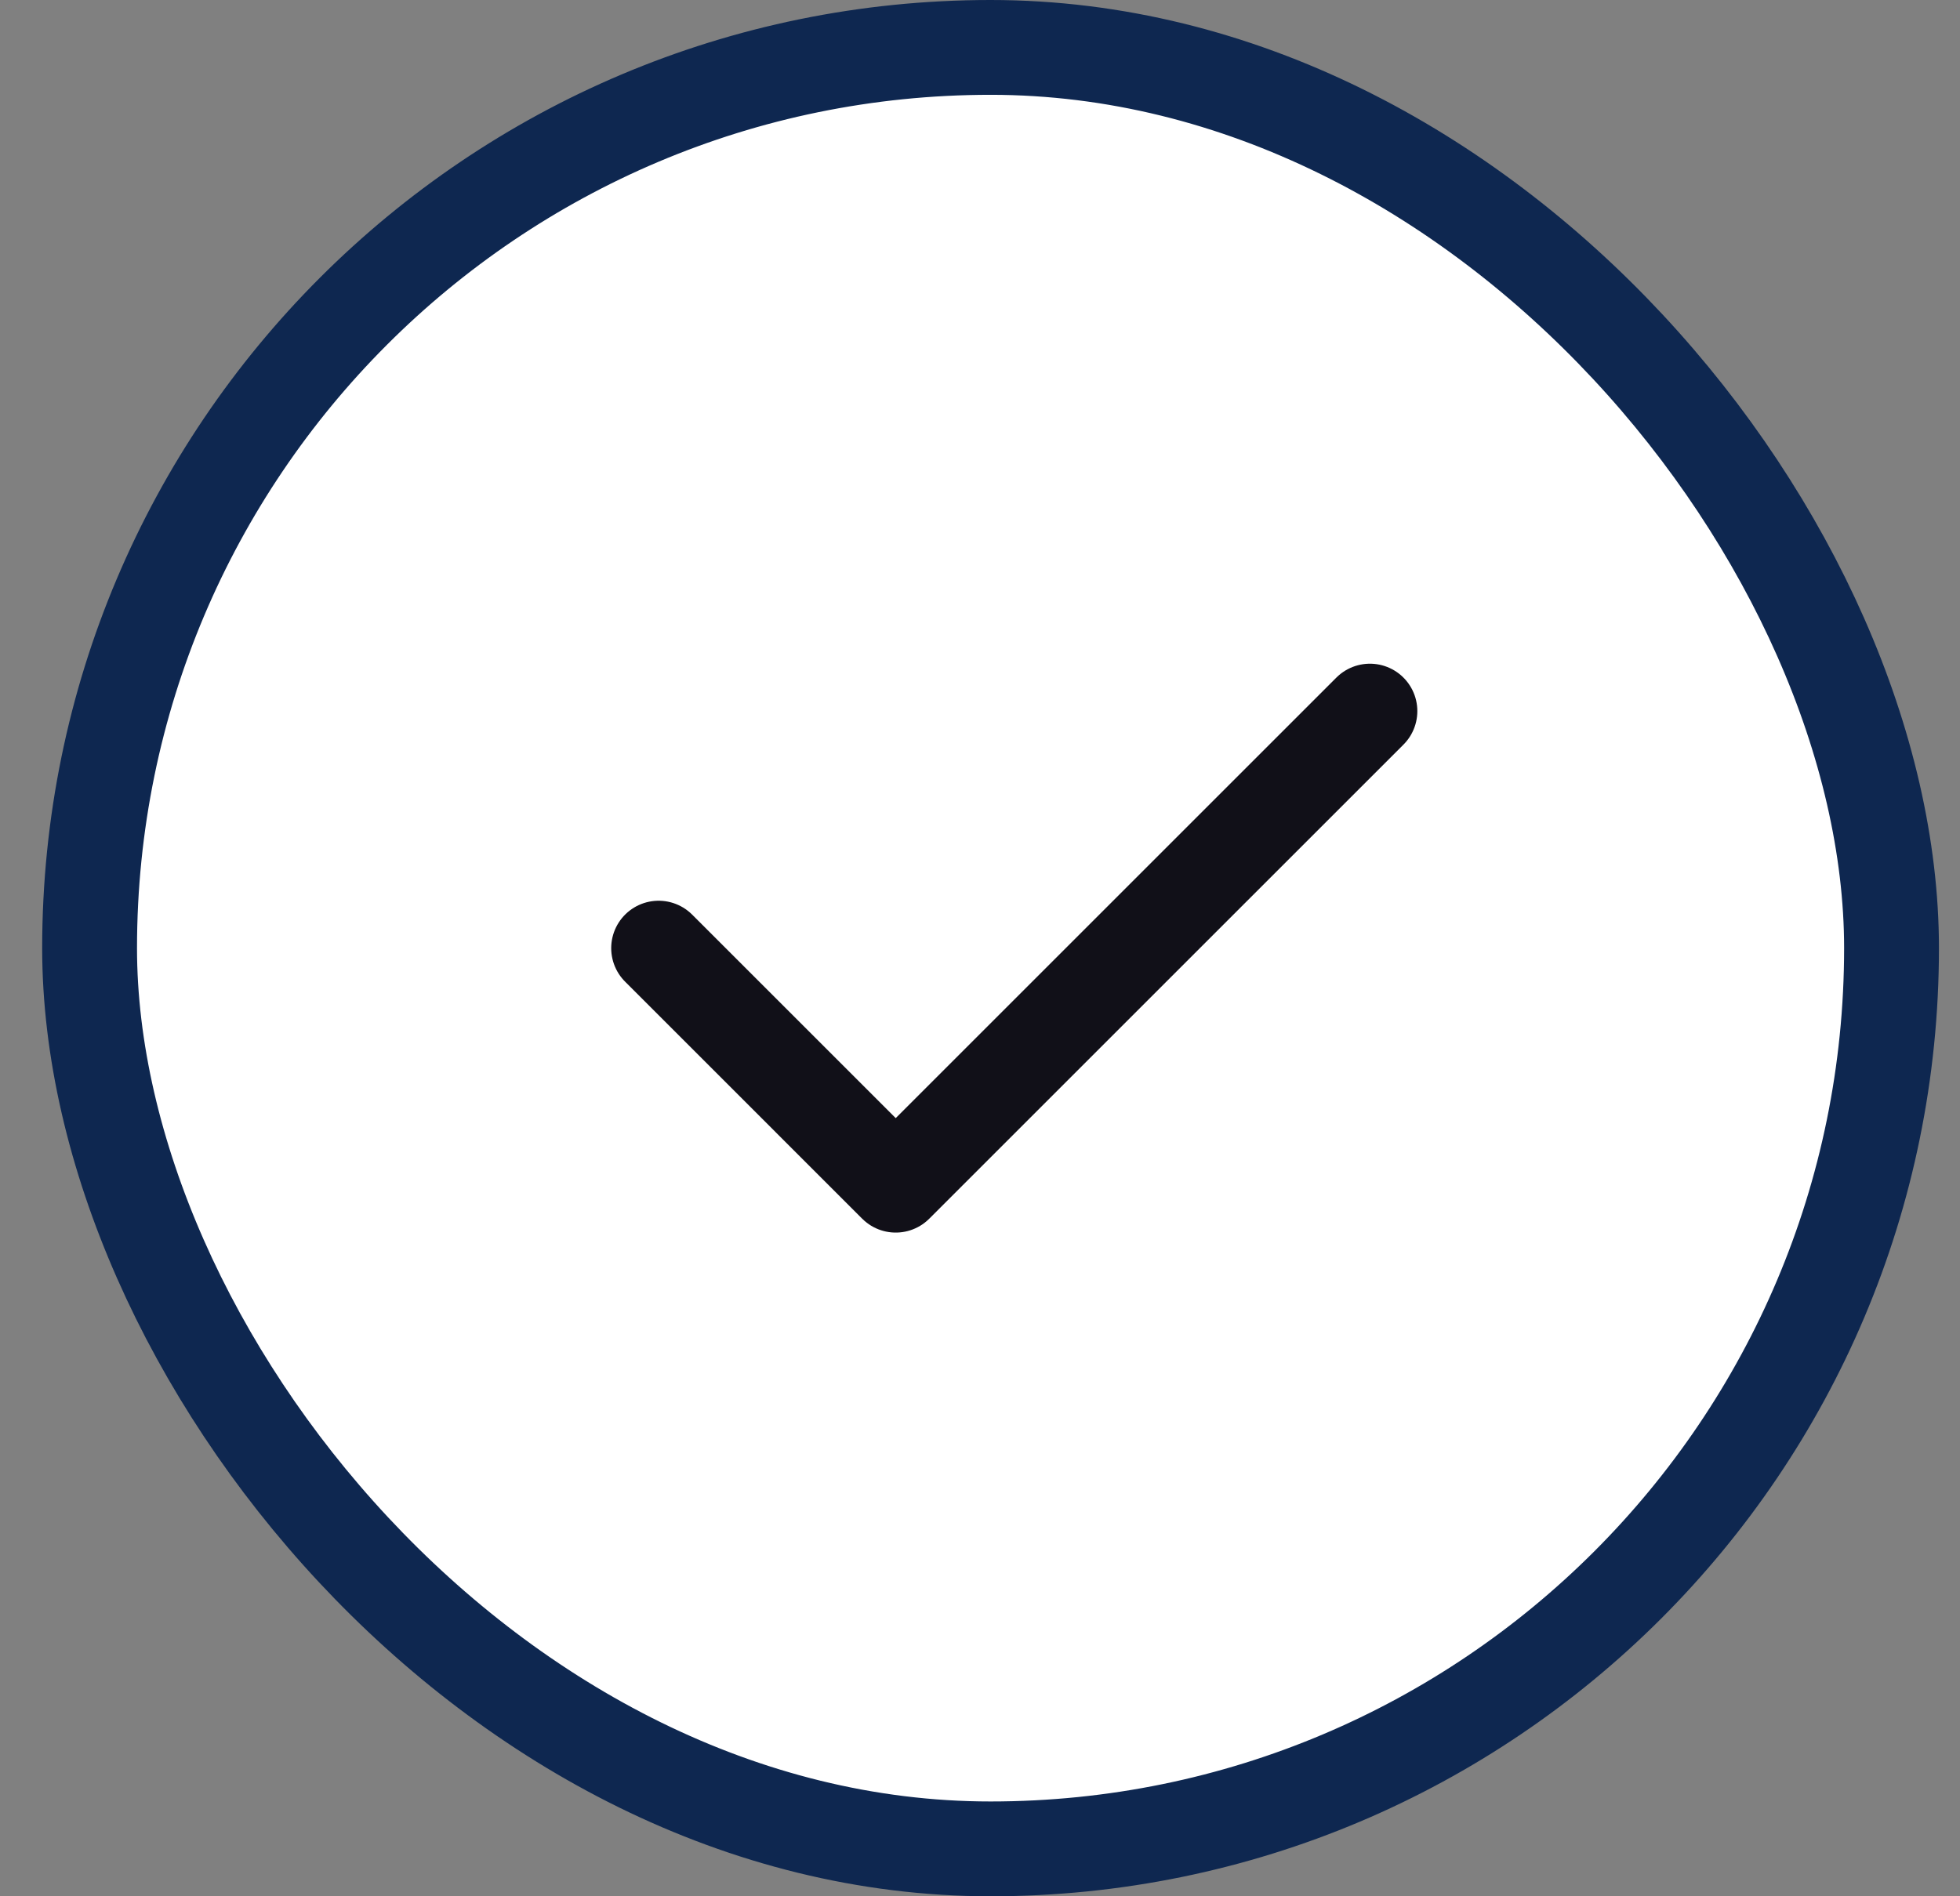
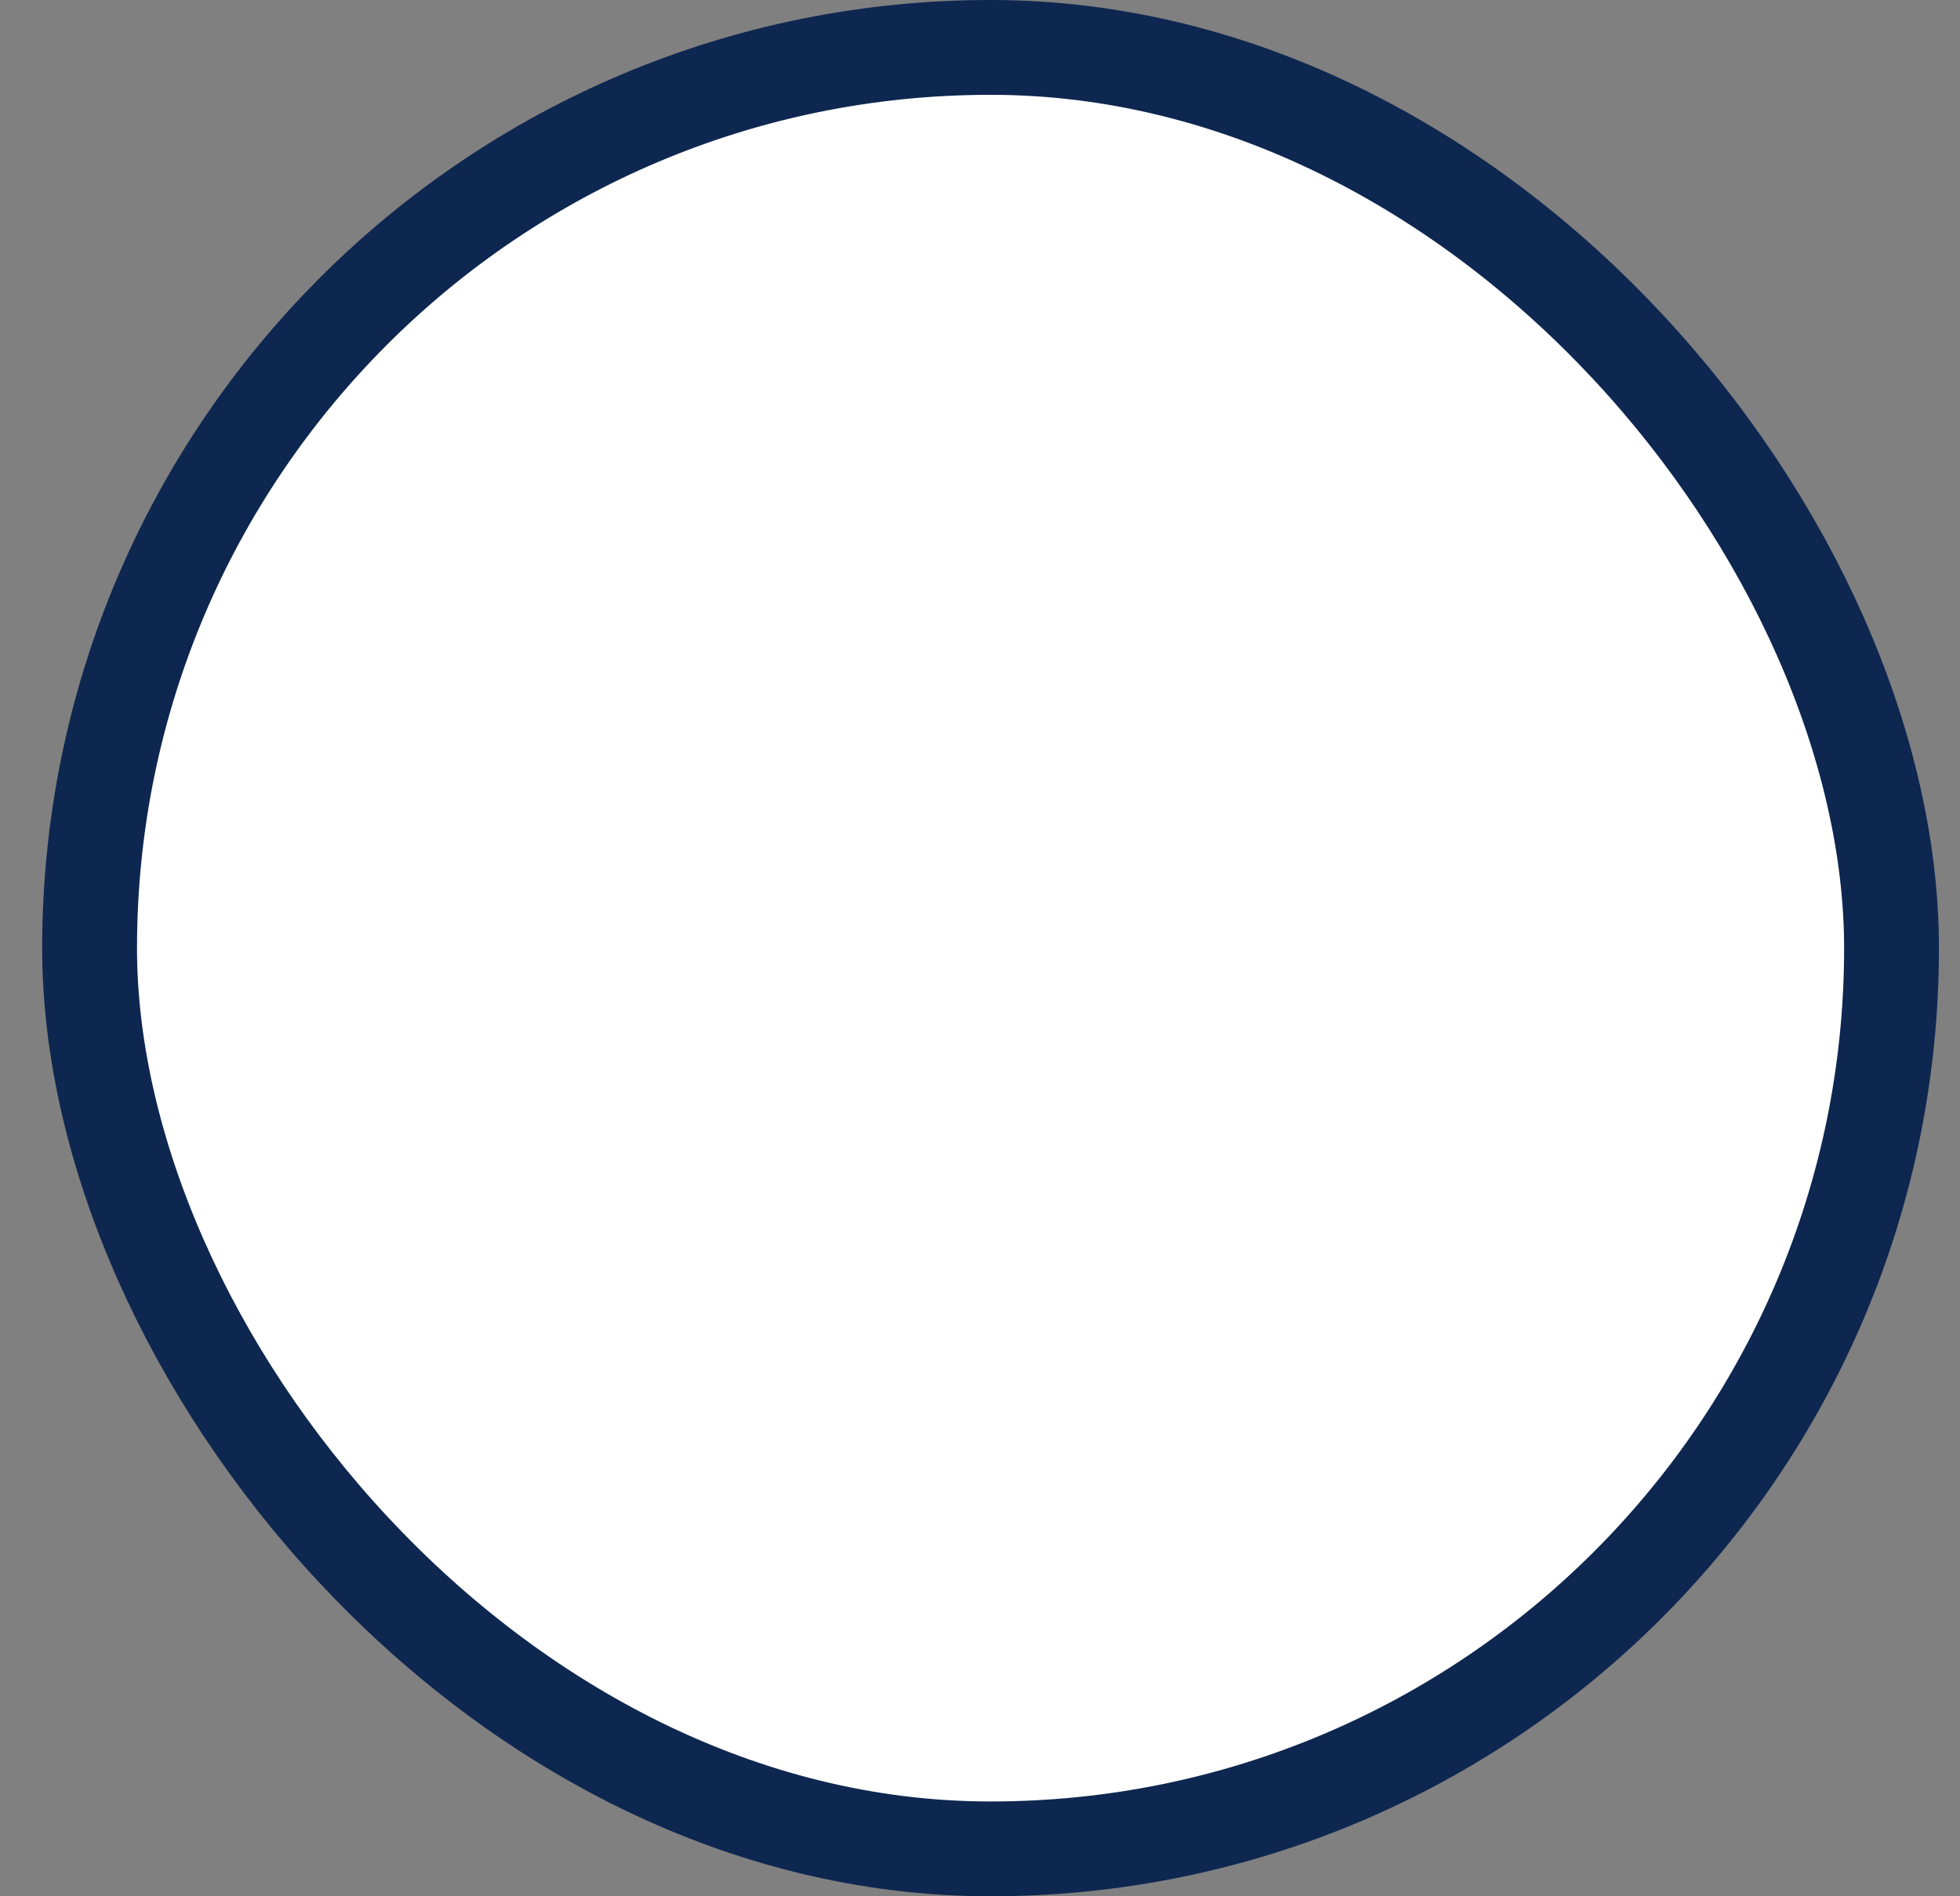
<svg xmlns="http://www.w3.org/2000/svg" width="31" height="30" viewBox="0 0 31 30" fill="none">
  <rect x="0" y="0" width="31" height="30" fill="#808080" stroke="none" />
  <rect x="1.417" y="0.75" width="28.5" height="28.5" rx="14.25" fill="white" />
  <rect x="1.417" y="0.75" width="28.5" height="28.5" rx="14.25" stroke="#0E2750" stroke-width="1.5" />
  <g clip-path="url(#clip0_52_2414)">
    <path d="M21.667 11.25L14.167 18.75L10.417 15" stroke="#111018" stroke-width="1.5" stroke-linecap="round" stroke-linejoin="round" />
  </g>
  <defs>
    <clipPath id="clip0_52_2414">
-       <rect width="18" height="18" fill="white" transform="translate(6.667 6)" />
-     </clipPath>
+       </clipPath>
  </defs>
</svg>